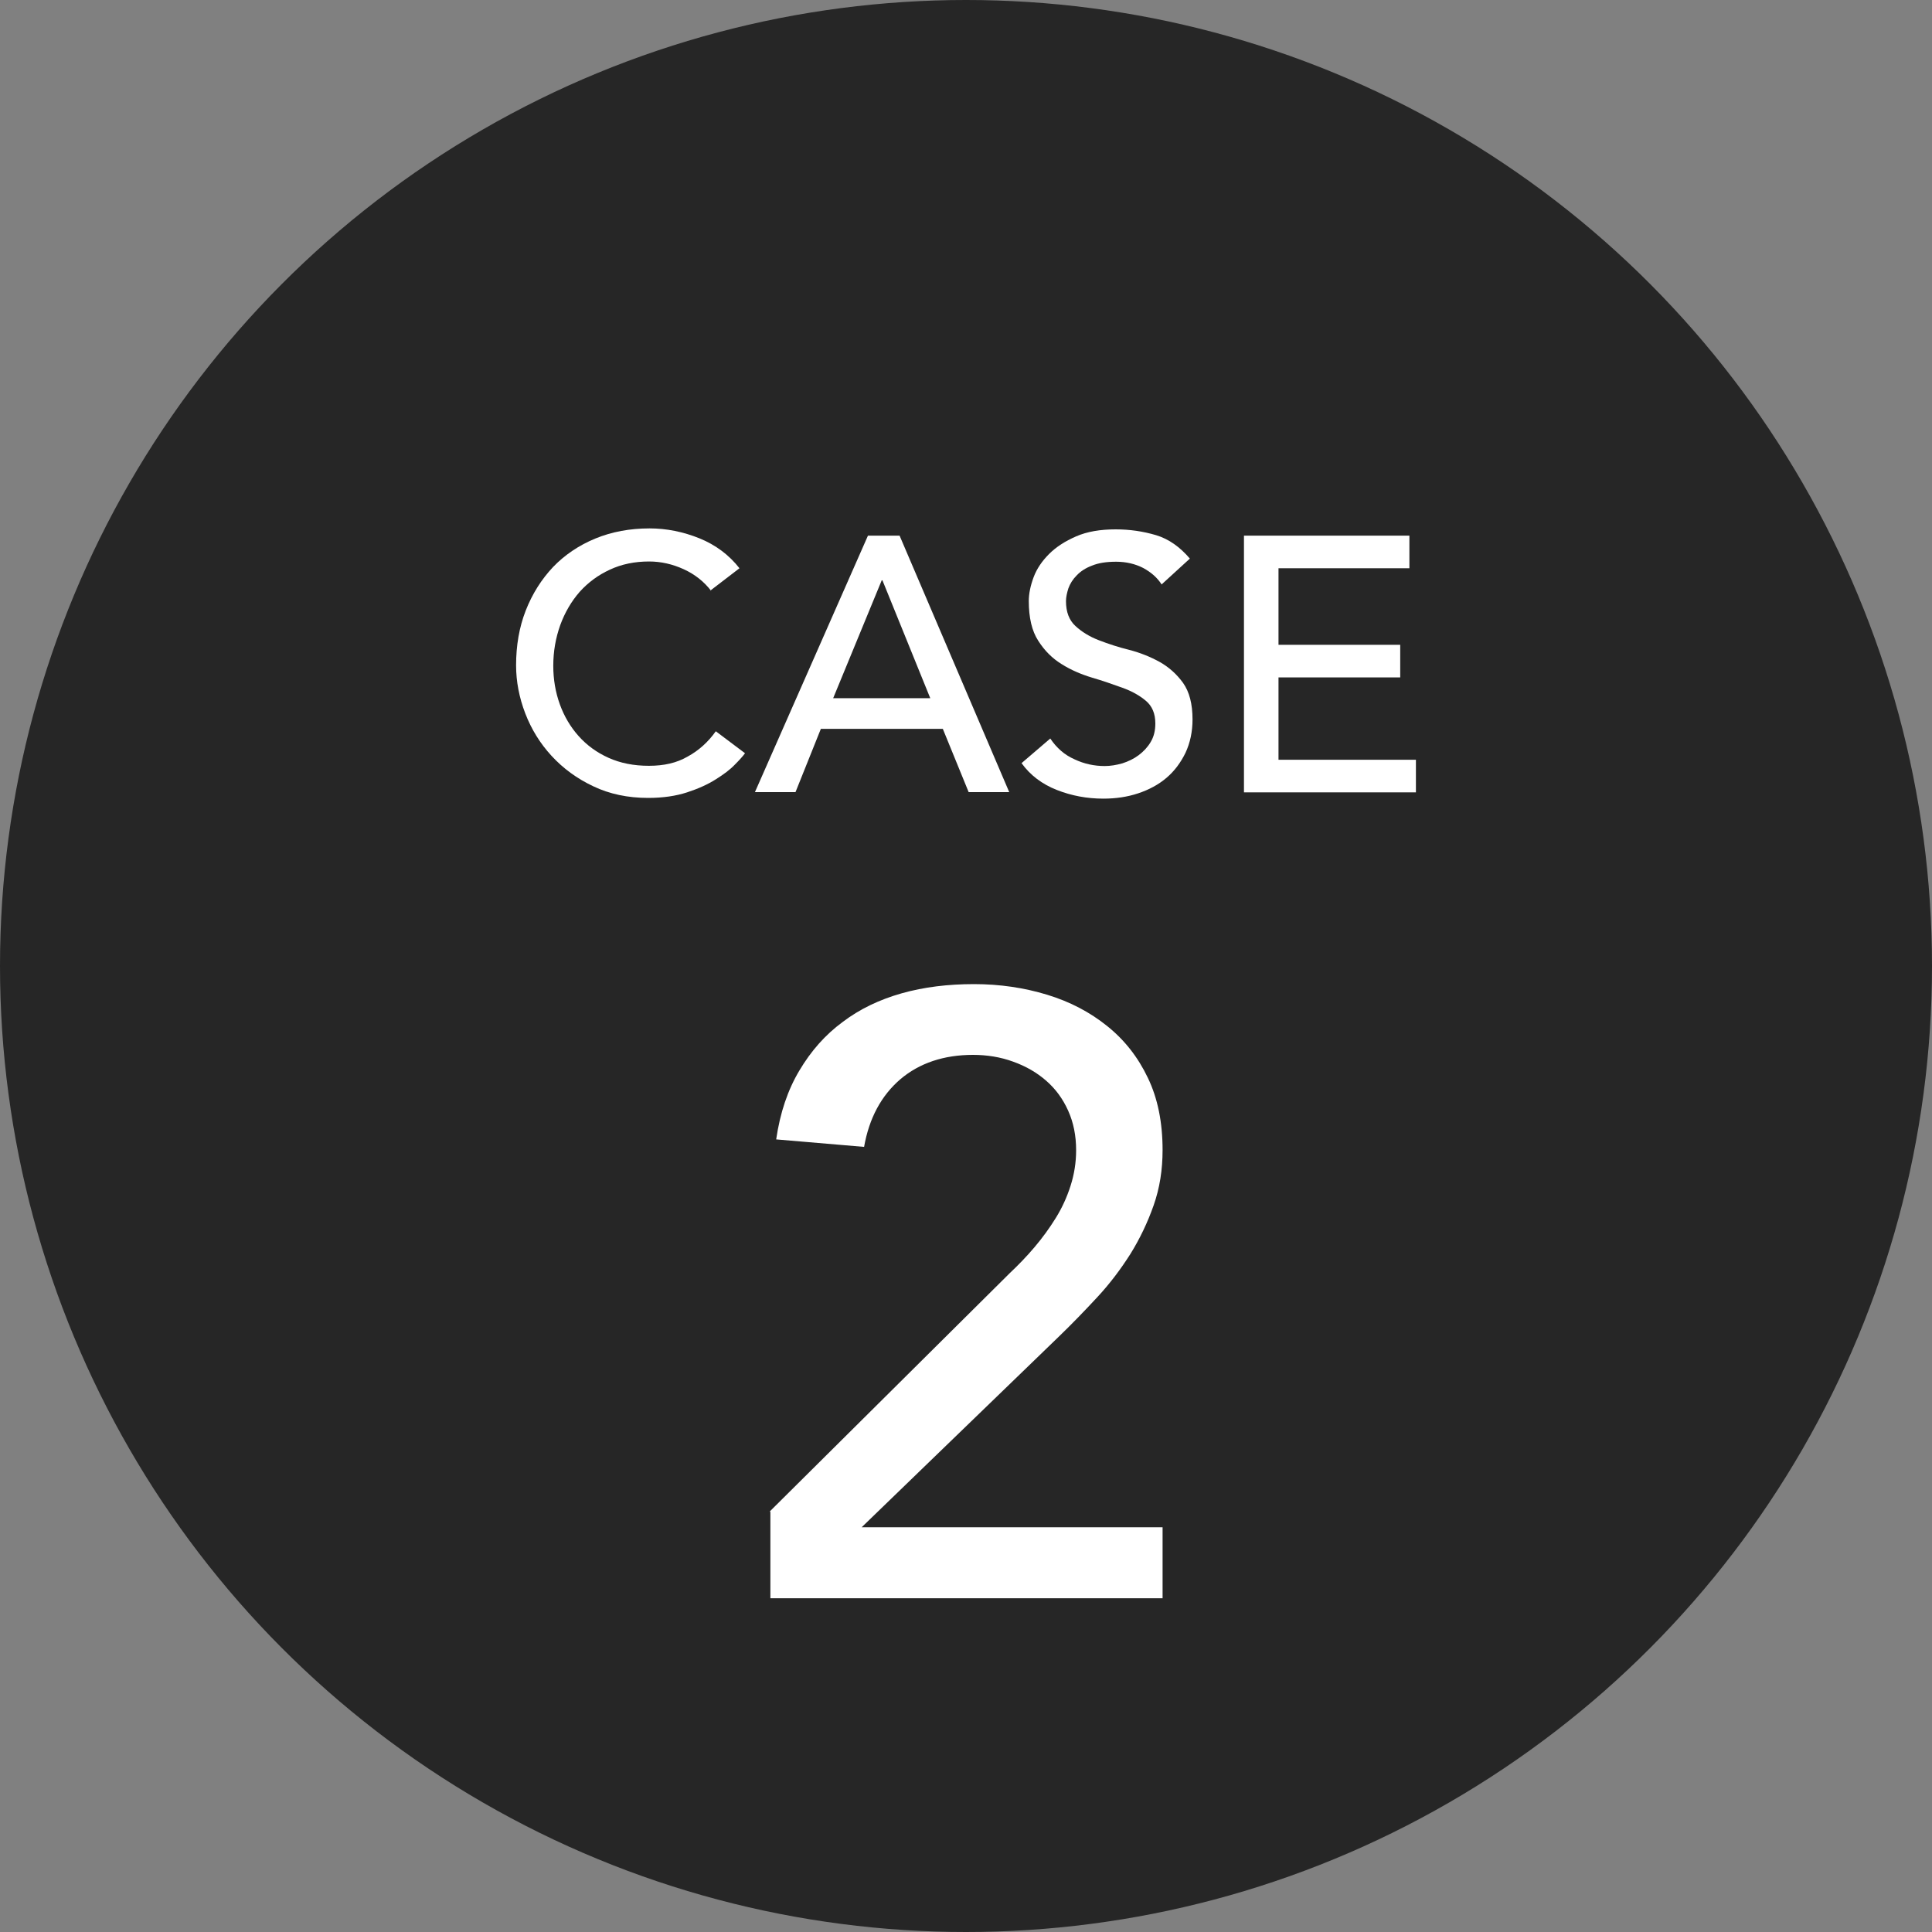
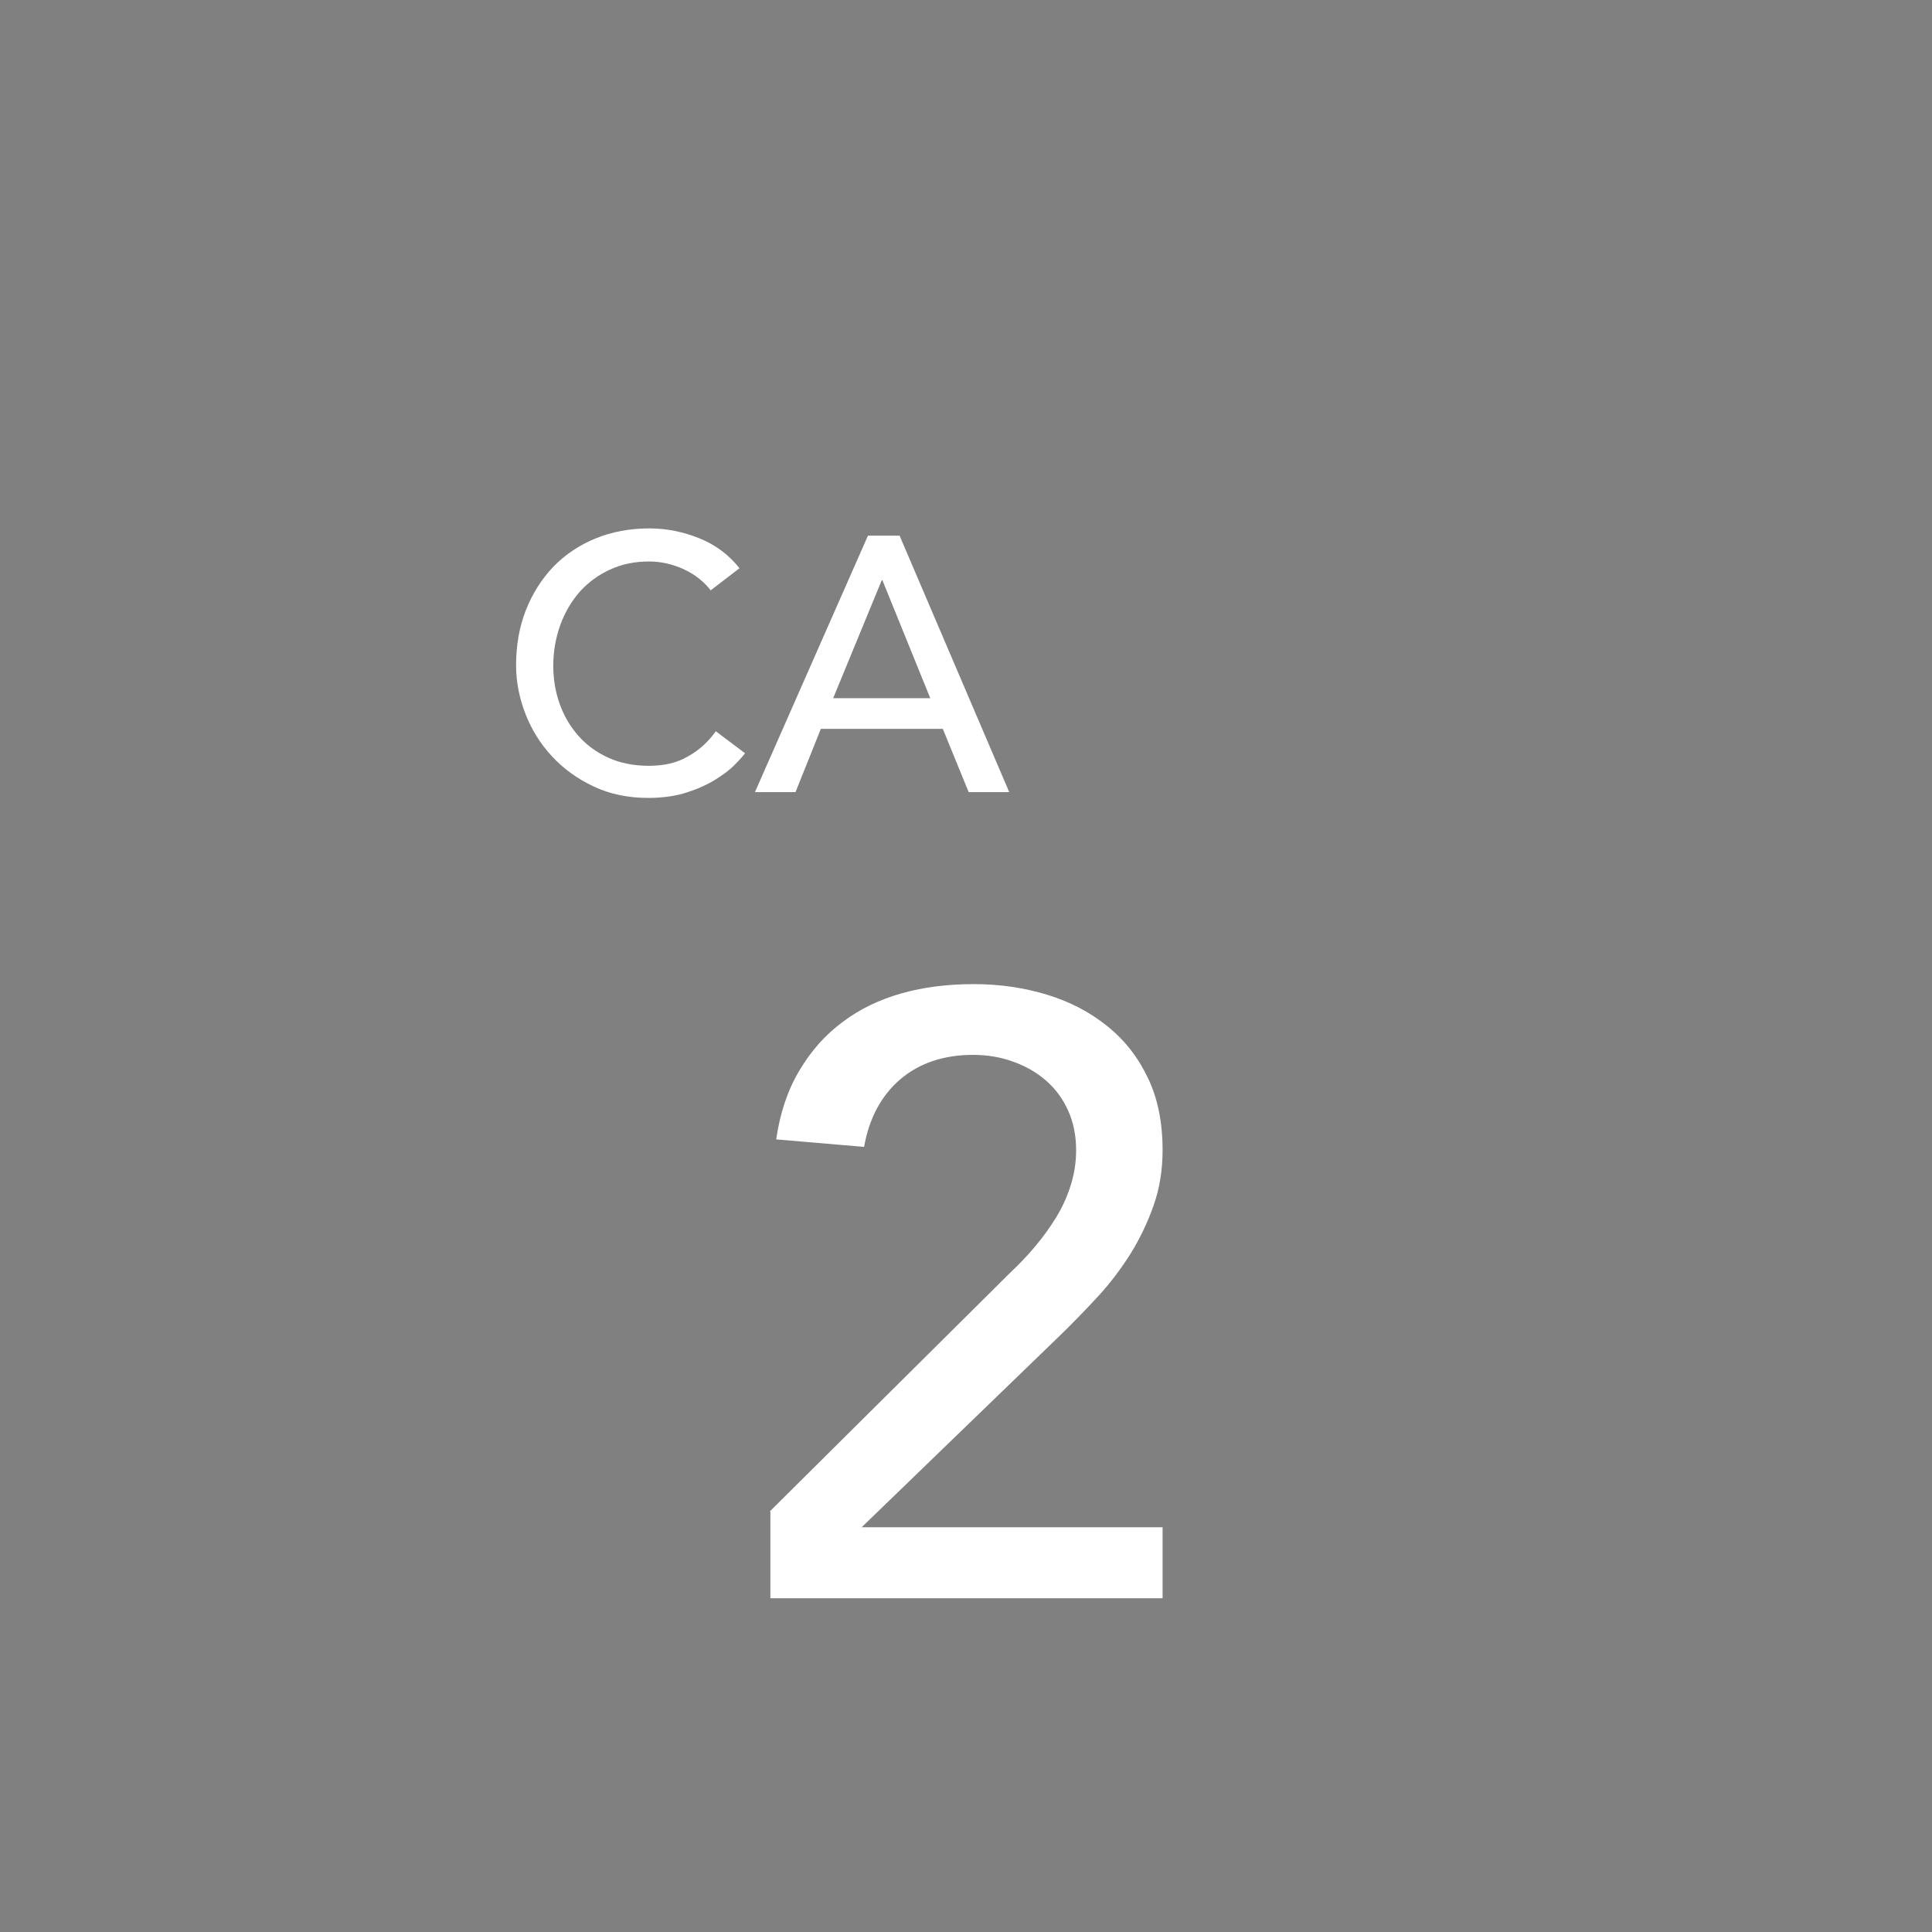
<svg xmlns="http://www.w3.org/2000/svg" id="_レイヤー_2" data-name="レイヤー 2" viewBox="0 0 80 80">
  <rect x="0" y="0" width="80" height="80" fill="#808080" stroke="none" />
  <defs>
    <style>
      .cls-1 {
        fill: #262626;
      }

      .cls-2 {
        fill: #fff;
      }
    </style>
  </defs>
  <g id="_文字" data-name="文字">
    <g>
-       <circle class="cls-1" cx="40" cy="40" r="40" />
      <path class="cls-2" d="M31.88,62.58l9.94-9.87c.35-.33.69-.68,1.02-1.07.33-.39.62-.79.88-1.21.26-.42.46-.86.61-1.33.15-.47.23-.96.23-1.47,0-.61-.11-1.15-.33-1.64-.22-.49-.52-.9-.91-1.24-.39-.34-.84-.6-1.37-.79-.52-.19-1.08-.28-1.66-.28-1.21,0-2.22.34-3.01,1.01-.79.68-1.29,1.61-1.5,2.8l-3.64-.31c.16-1.1.48-2.05.96-2.85.48-.81,1.07-1.48,1.79-2.01.71-.54,1.53-.93,2.45-1.19.92-.26,1.92-.38,2.99-.38s2.08.15,3.03.44c.95.29,1.77.72,2.49,1.3.71.57,1.27,1.28,1.68,2.14.41.85.61,1.85.61,2.99,0,.82-.12,1.58-.37,2.29-.25.71-.57,1.38-.96,2.01-.4.63-.85,1.23-1.37,1.79s-1.05,1.11-1.61,1.65l-8.15,7.88h12.46v2.94h-16.24v-3.57Z" />
      <g>
        <path class="cls-2" d="M29.45,24.47c-.3-.39-.68-.69-1.14-.9-.46-.21-.94-.32-1.43-.32-.6,0-1.14.11-1.63.34-.48.22-.9.53-1.25.92-.34.39-.61.85-.8,1.37-.19.53-.29,1.09-.29,1.69,0,.56.09,1.09.27,1.59.18.5.44.94.78,1.32.34.38.75.68,1.24.9.49.22,1.04.33,1.67.33s1.15-.12,1.6-.38c.46-.25.85-.6,1.17-1.05l1.21.91c-.08.11-.22.27-.42.47-.2.21-.47.41-.79.61-.33.21-.73.39-1.19.54-.46.15-1,.23-1.61.23-.84,0-1.6-.16-2.27-.48-.68-.32-1.25-.74-1.73-1.26-.48-.52-.84-1.11-1.09-1.76-.25-.65-.38-1.32-.38-1.99,0-.82.13-1.58.4-2.27.27-.69.65-1.29,1.13-1.8.48-.5,1.07-.9,1.75-1.18.68-.28,1.43-.42,2.25-.42.7,0,1.39.14,2.06.41.67.27,1.23.69,1.66,1.24l-1.2.92Z" />
        <path class="cls-2" d="M35.94,22.18h1.31l4.54,10.62h-1.68l-1.07-2.62h-5.05l-1.05,2.62h-1.68l4.68-10.62ZM38.52,28.91l-1.98-4.88h-.03l-2.01,4.88h4.02Z" />
-         <path class="cls-2" d="M43.49,30.58c.26.39.59.68,1,.86.4.19.82.28,1.25.28.24,0,.48-.04.73-.11.25-.08.48-.19.68-.34.2-.15.37-.33.5-.55.13-.22.19-.47.19-.76,0-.41-.13-.72-.39-.94-.26-.22-.58-.4-.97-.54-.39-.14-.81-.29-1.26-.42-.46-.14-.88-.32-1.26-.56-.39-.24-.71-.56-.97-.97-.26-.4-.39-.95-.39-1.64,0-.31.07-.64.2-.99.13-.35.35-.67.64-.96s.66-.53,1.12-.73c.46-.2,1-.29,1.64-.29.58,0,1.13.08,1.67.24.53.16.99.49,1.4.97l-1.17,1.07c-.18-.28-.43-.5-.76-.68-.33-.17-.71-.26-1.12-.26s-.73.05-1,.16c-.27.1-.48.24-.64.41-.16.16-.27.34-.34.53-.06.19-.1.37-.1.53,0,.45.13.79.39,1.03.26.24.58.44.97.59.39.15.81.29,1.26.4.46.12.88.29,1.26.5.39.22.71.51.97.87.26.37.39.87.39,1.51,0,.51-.1.97-.29,1.38-.2.41-.46.76-.79,1.04-.33.28-.72.49-1.17.64-.45.15-.93.22-1.44.22-.68,0-1.32-.12-1.93-.36-.61-.24-1.1-.61-1.46-1.11l1.19-1.02Z" />
-         <path class="cls-2" d="M51.51,22.18h6.85v1.35h-5.42v3.17h5.04v1.35h-5.04v3.41h5.69v1.35h-7.12v-10.62Z" />
      </g>
    </g>
  </g>
</svg>